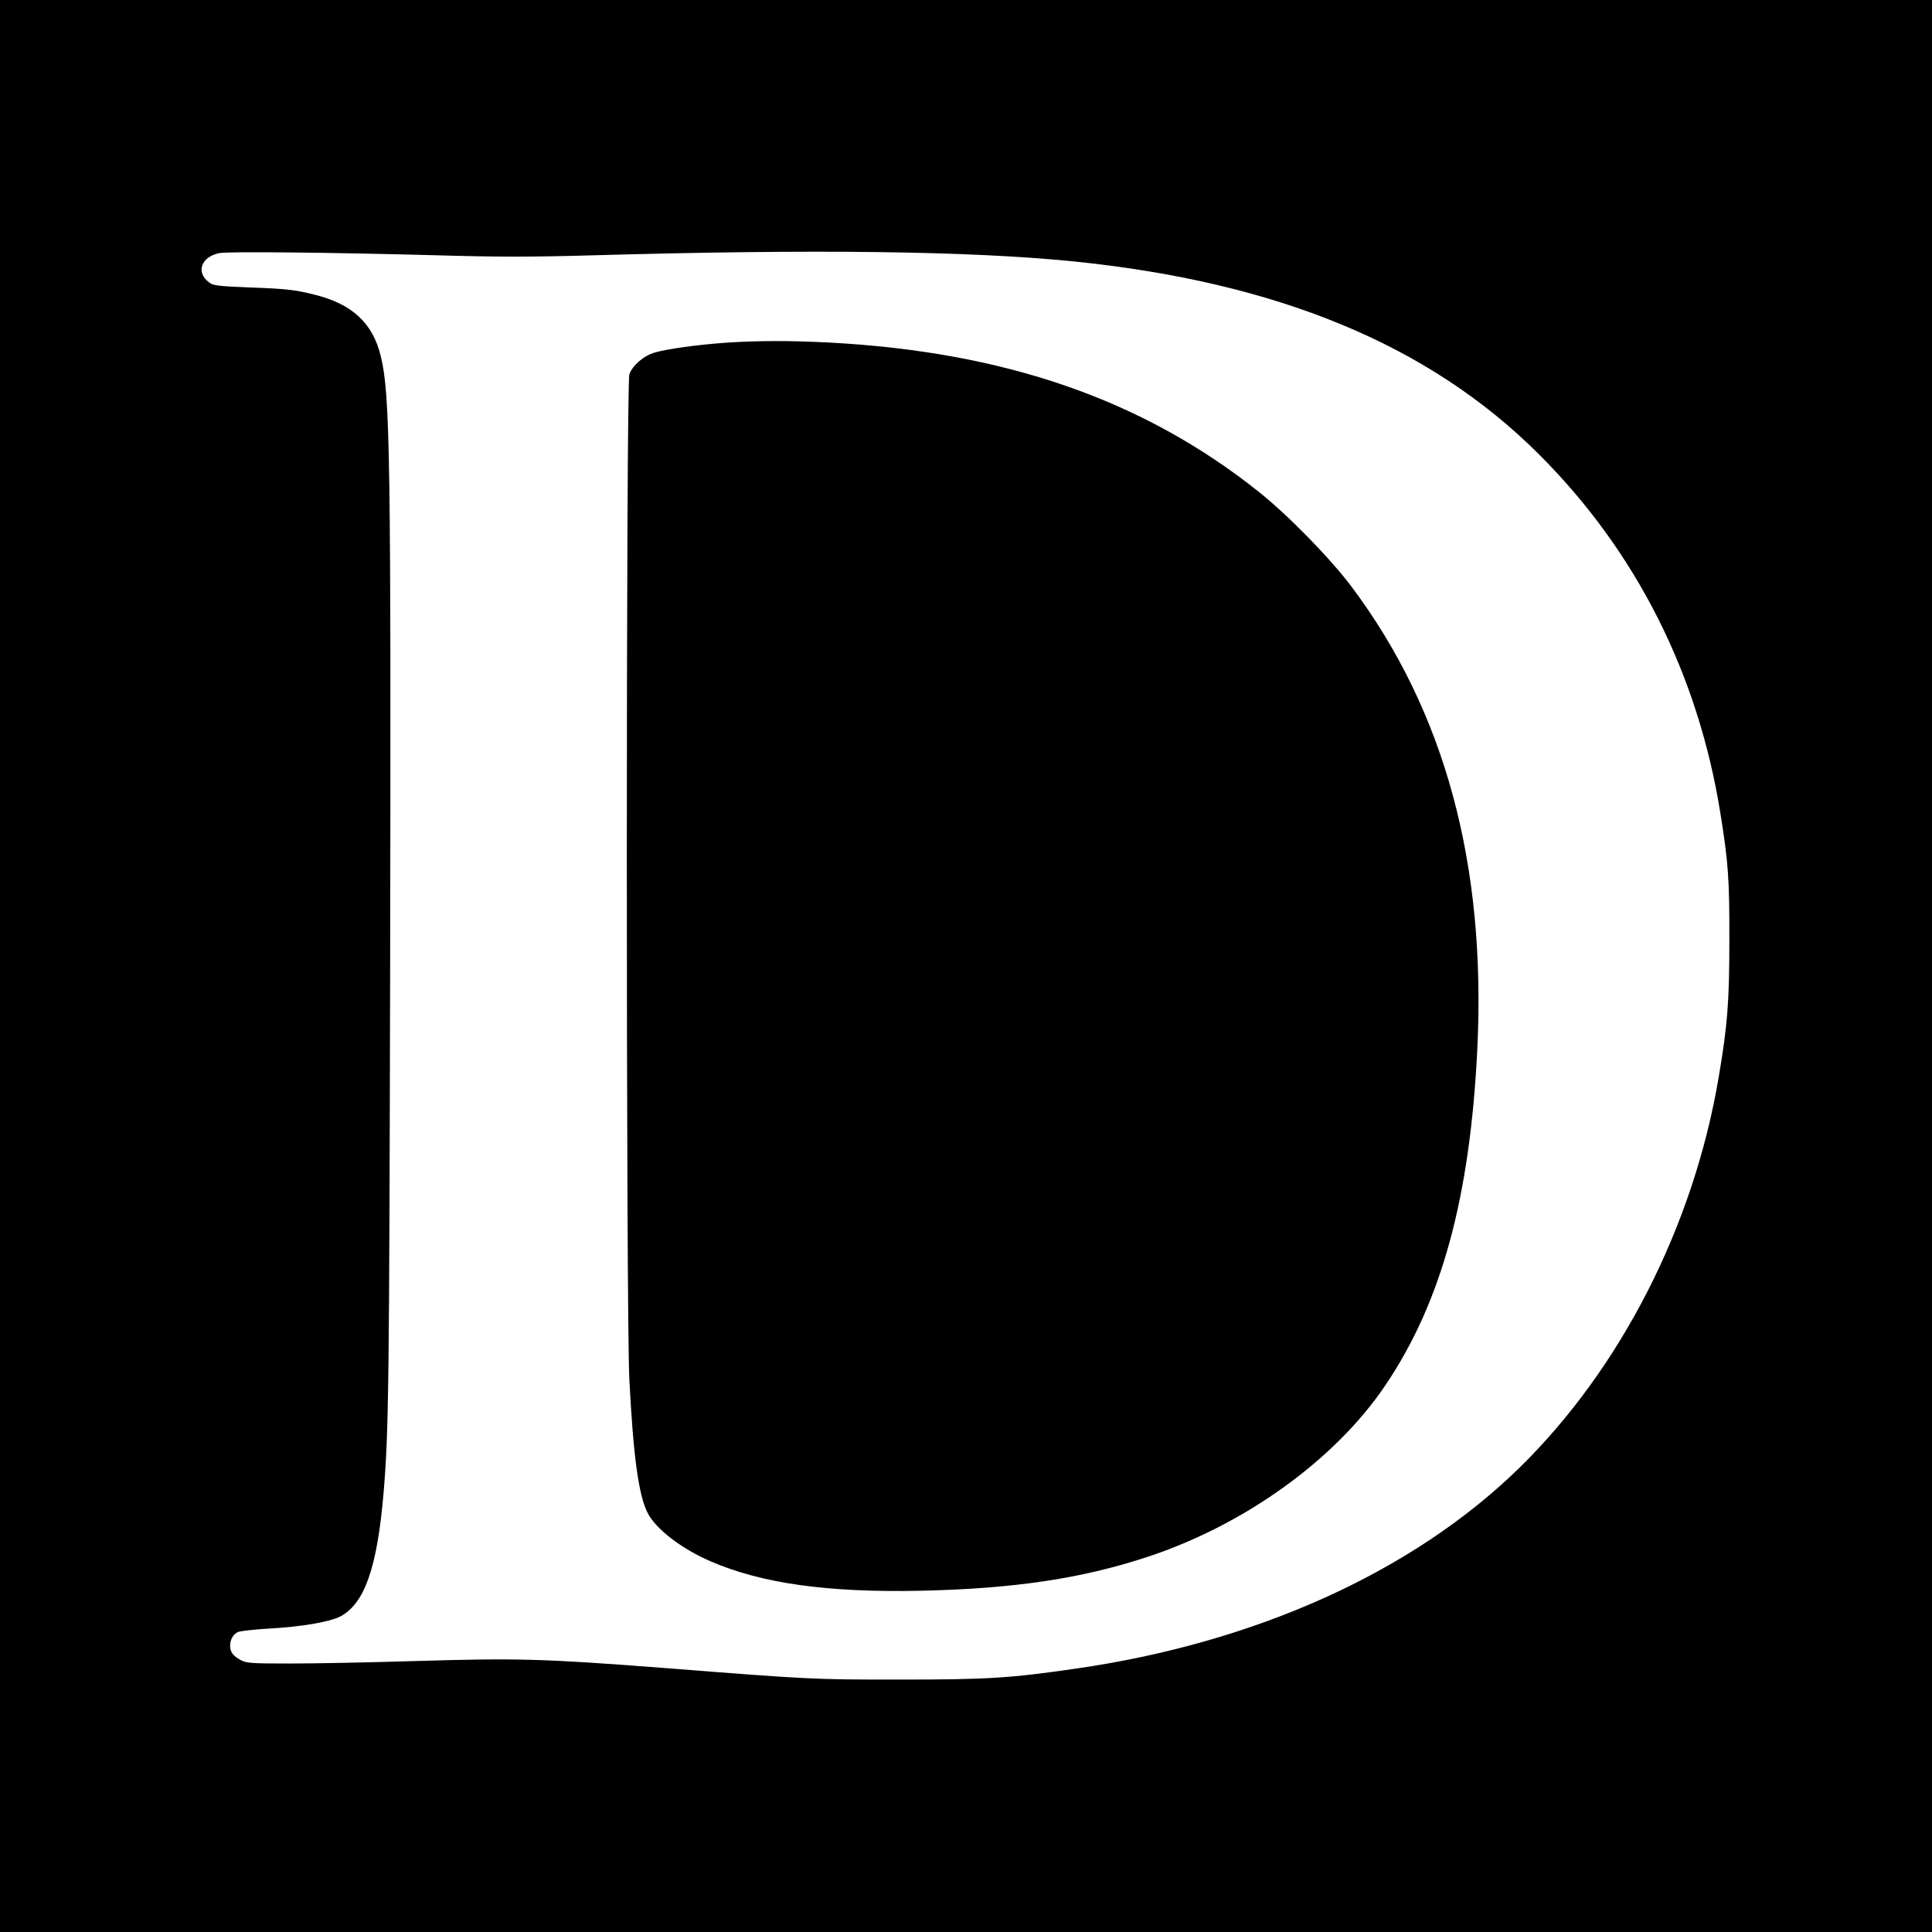
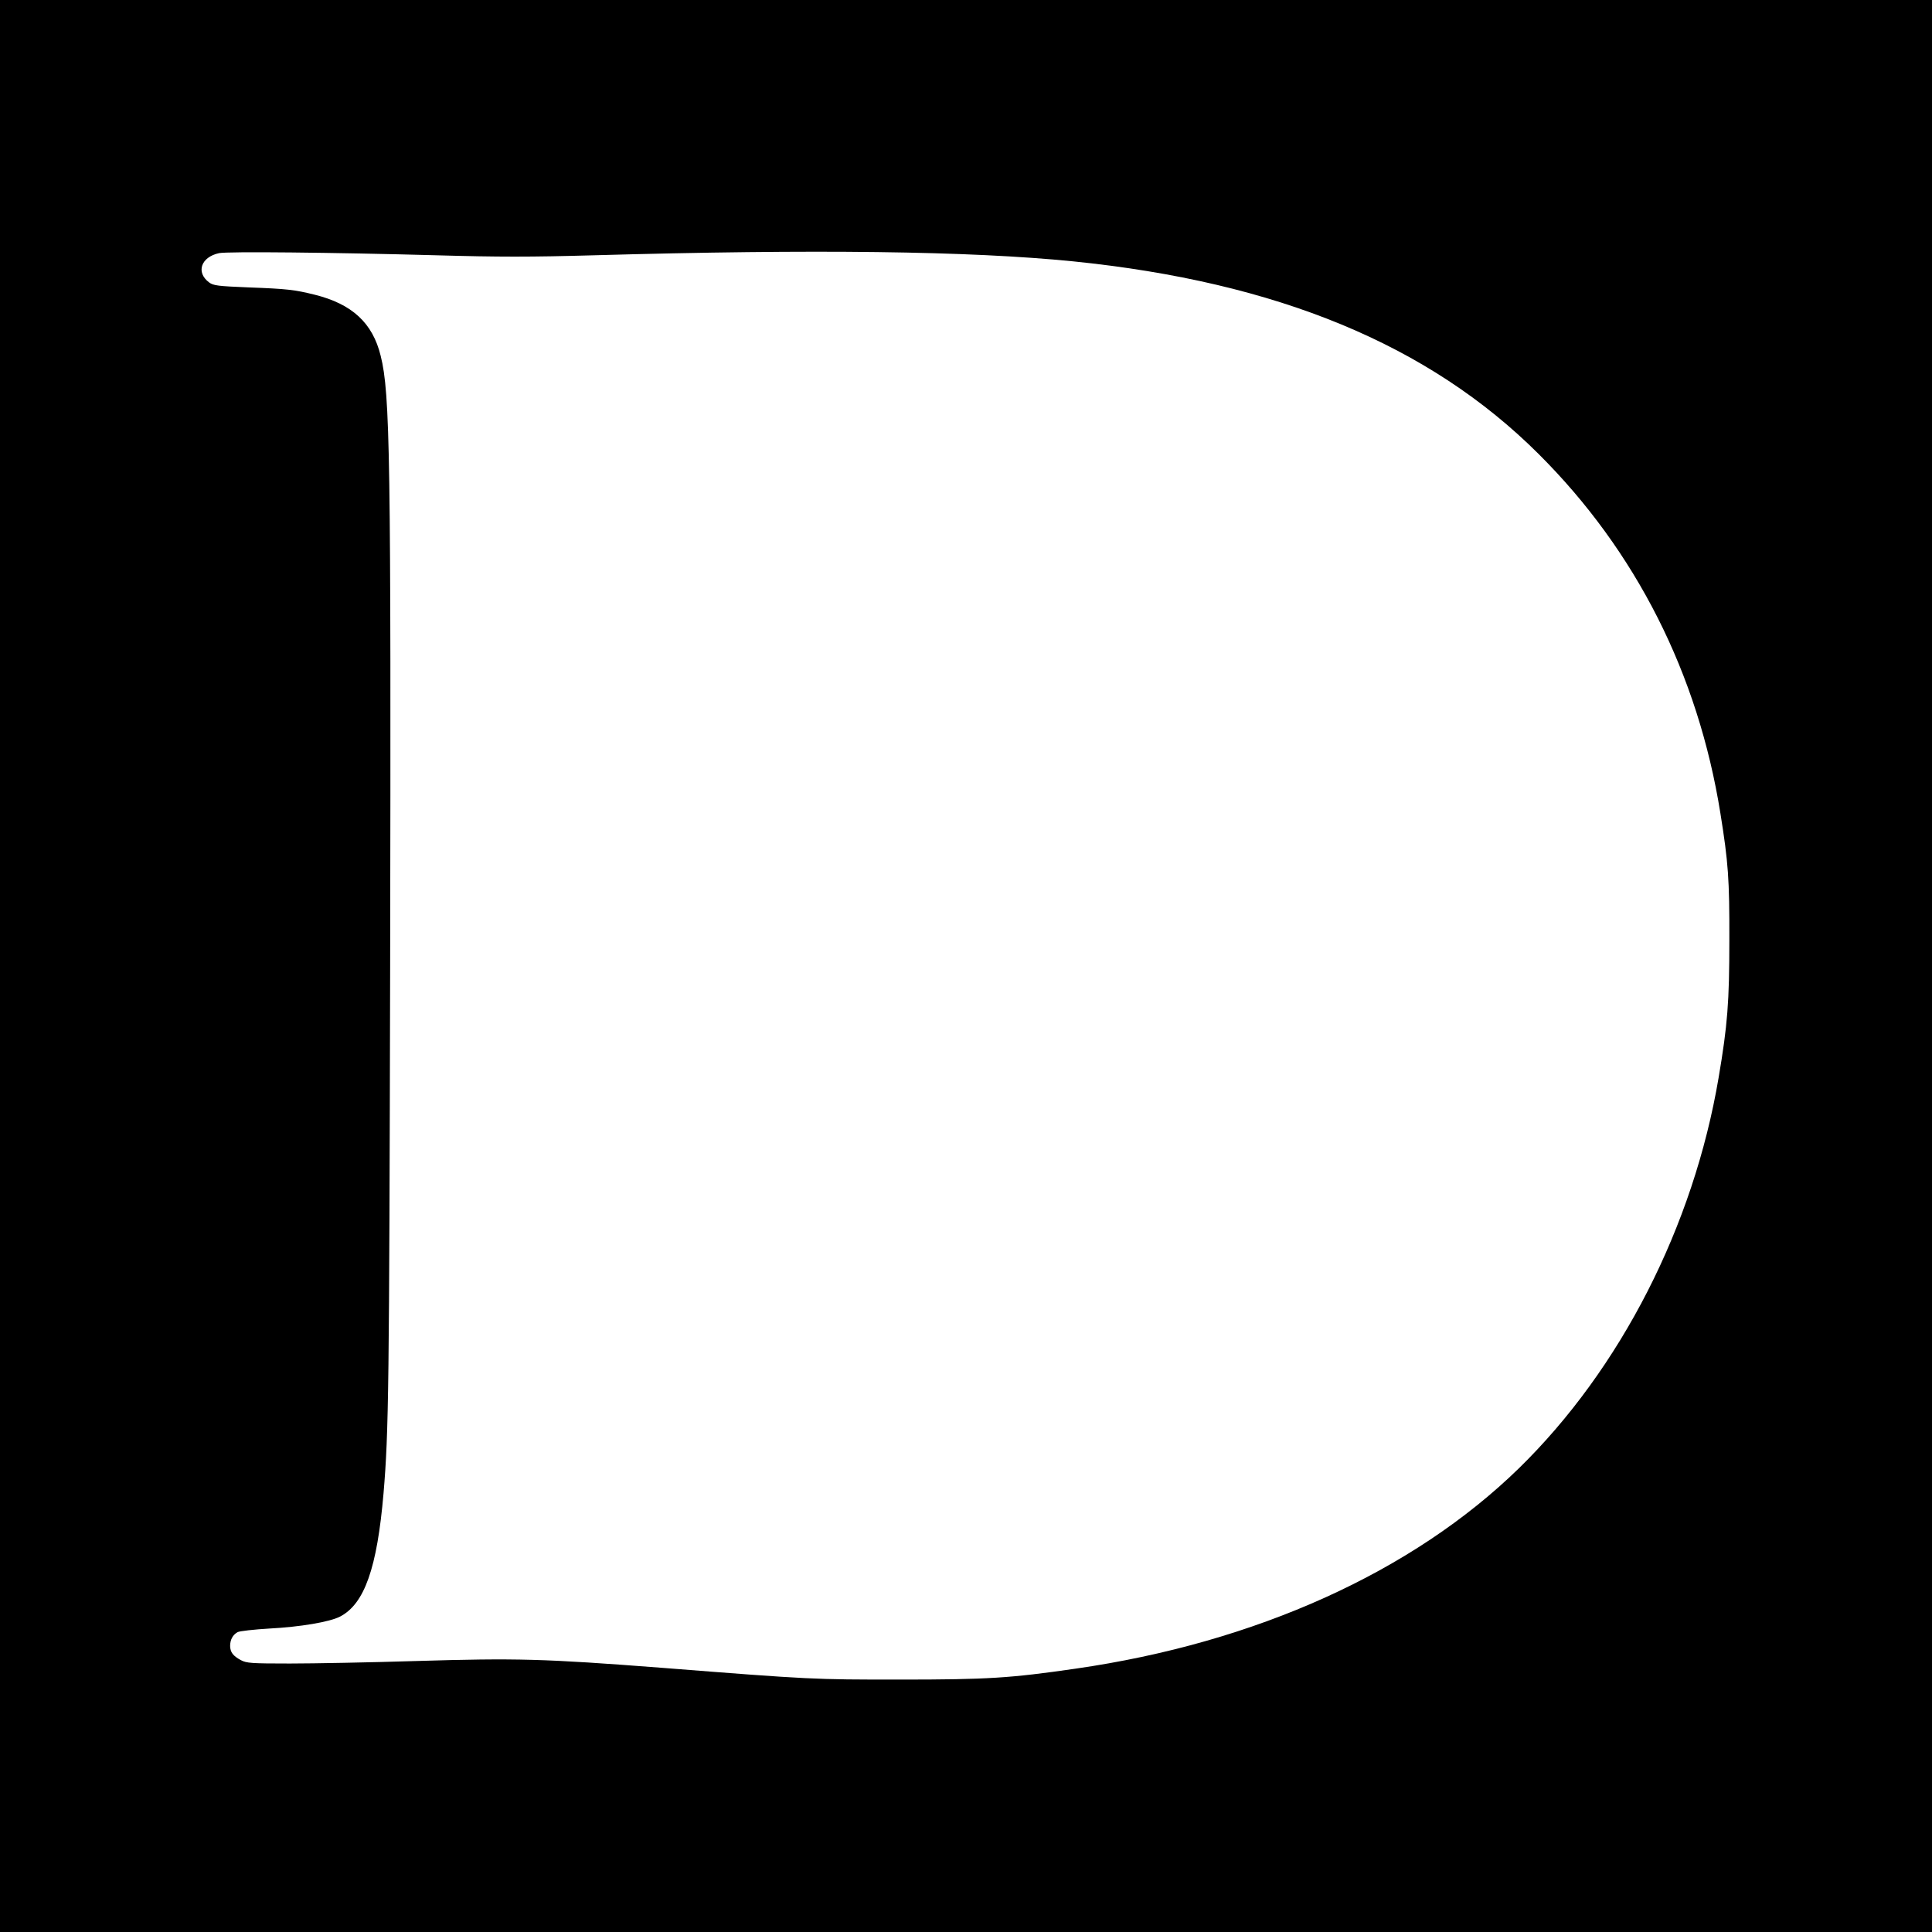
<svg xmlns="http://www.w3.org/2000/svg" version="1.0" width="1083pt" height="1083pt" viewBox="0 0 1083 1083" preserveAspectRatio="xMidYMid meet">
  <g transform="translate(0,1083) scale(0.1,-0.1)" fill="#000000" stroke="none">
    <path d="M0 5415 l0 -5415 5415 0 5415 0 0 5415 0 5415 -5415 0 -5415 0 0 -5415z m2445 3984 c351 -10 530 -10 885 0 1237 35 2104 24 2685 -34 1145 -116 1995 -467 2610 -1080 545 -543 894 -1232 1019 -2015 44 -274 51 -369 50 -710 0 -346 -10 -476 -60 -770 -141 -834 -549 -1633 -1120 -2191 -595 -580 -1475 -978 -2486 -1123 -366 -53 -491 -61 -983 -61 -487 0 -495 0 -1335 66 -663 51 -813 55 -1378 38 -257 -8 -575 -14 -707 -14 -217 0 -243 2 -275 19 -44 24 -59 44 -60 79 0 36 15 63 42 78 12 6 92 15 177 20 174 9 339 37 397 67 137 71 208 272 244 692 29 345 32 586 37 2965 5 2839 0 3199 -53 3410 -45 185 -161 291 -370 343 -113 28 -156 33 -372 41 -171 7 -196 10 -220 28 -75 56 -46 142 56 164 46 10 630 4 1217 -12z" />
-     <path d="M4070 8909 c-157 -11 -332 -35 -399 -55 -63 -18 -125 -72 -143 -122 -19 -54 -19 -5270 0 -5637 22 -429 52 -647 102 -745 46 -91 189 -201 353 -272 286 -124 656 -176 1177 -165 521 11 903 68 1270 189 548 180 1058 548 1338 966 313 465 472 1049 513 1877 51 1040 -181 1896 -703 2594 -119 159 -356 402 -523 535 -647 515 -1420 784 -2410 836 -216 11 -394 11 -575 -1z" />
  </g>
</svg>